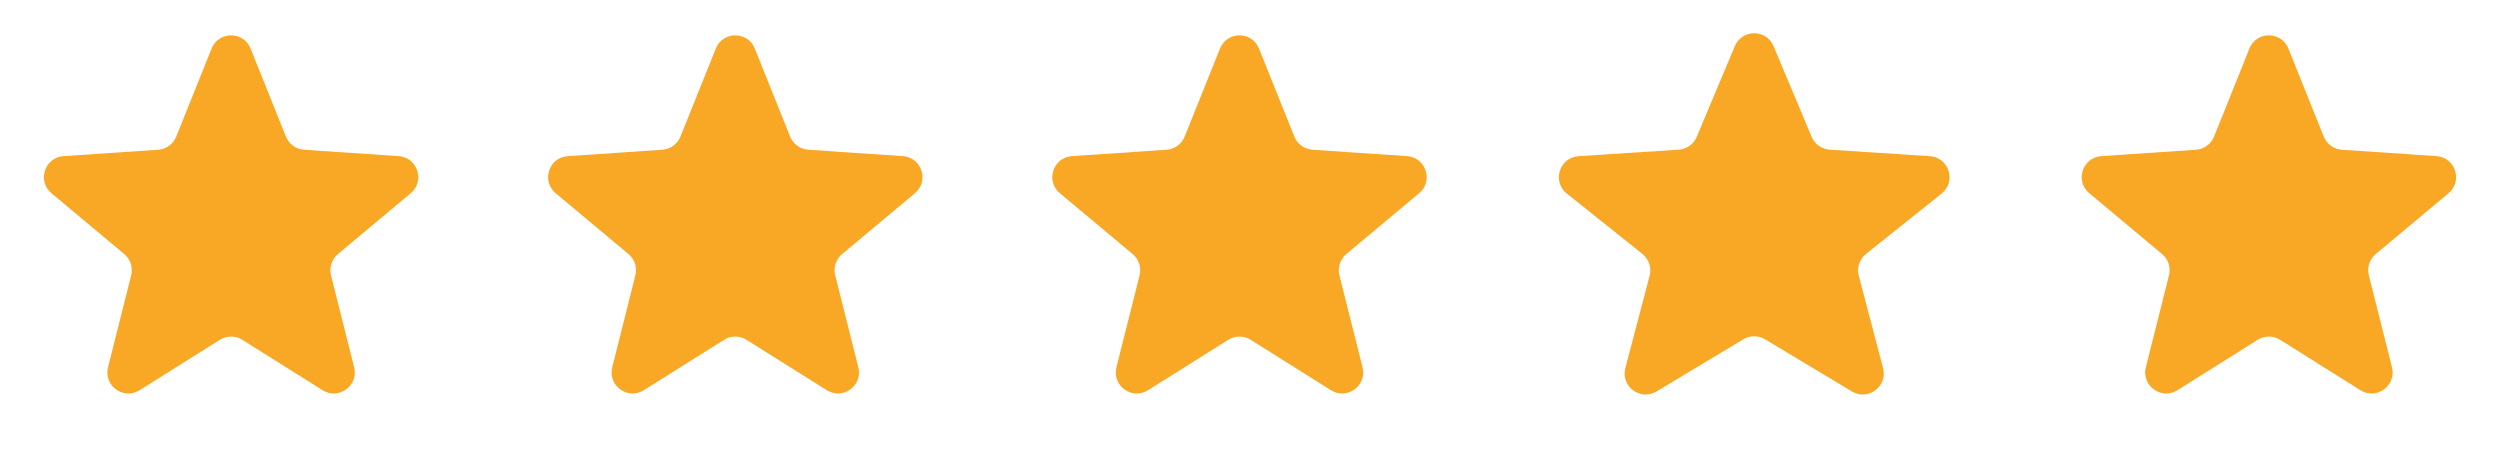
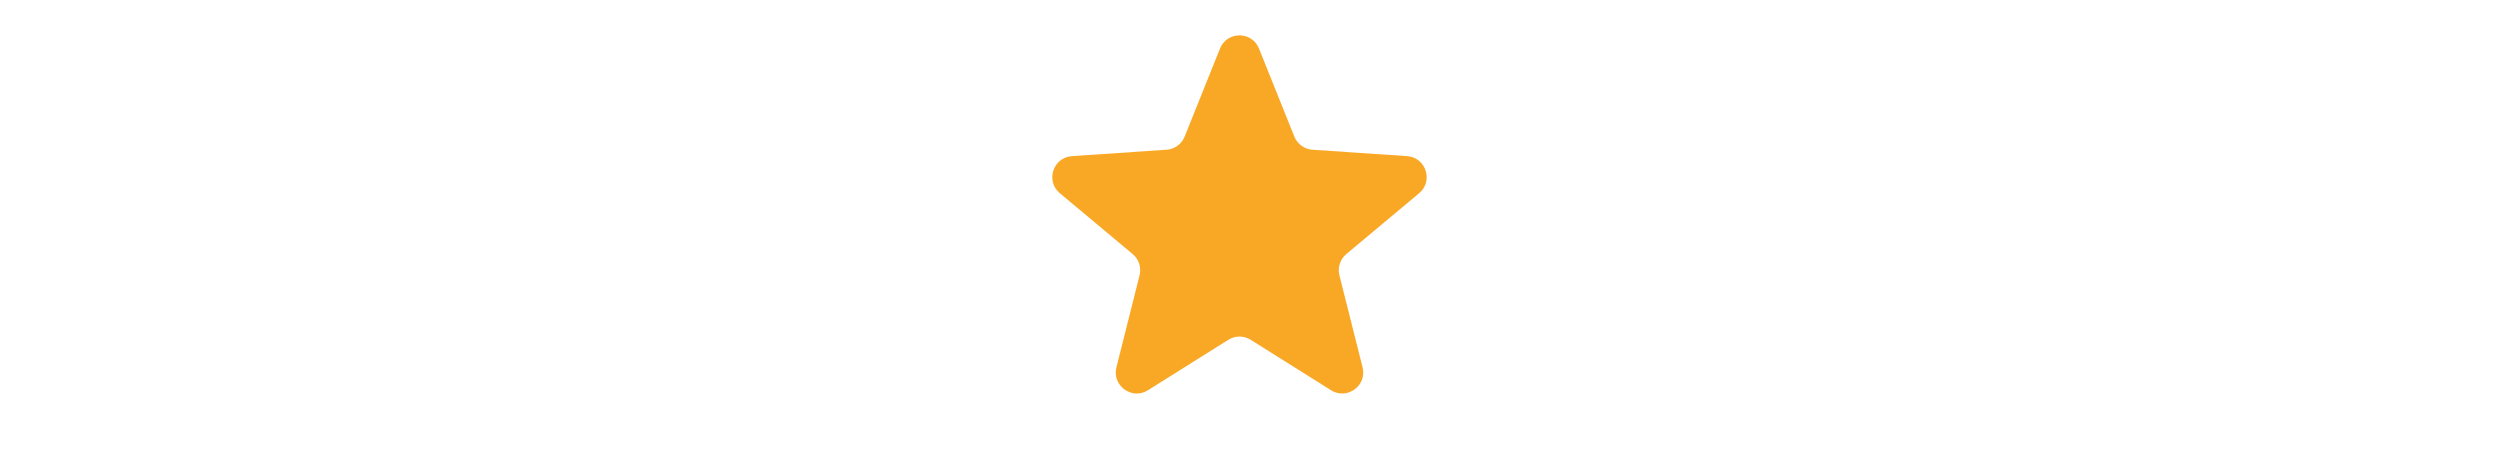
<svg xmlns="http://www.w3.org/2000/svg" width="119" height="22" viewBox="0 0 119 22" fill="none">
-   <path d="M10.072 2.311C10.408 1.474 11.592 1.474 11.928 2.311L13.611 6.502C13.754 6.858 14.088 7.101 14.471 7.127L18.977 7.432C19.876 7.493 20.242 8.62 19.551 9.197L16.085 12.093C15.79 12.339 15.663 12.732 15.756 13.104L16.858 17.484C17.078 18.358 16.12 19.054 15.357 18.575L11.532 16.174C11.207 15.97 10.793 15.97 10.468 16.174L6.643 18.575C5.88 19.054 4.922 18.358 5.142 17.484L6.244 13.104C6.337 12.732 6.21 12.339 5.915 12.093L2.449 9.197C1.758 8.62 2.124 7.493 3.023 7.432L7.529 7.127C7.912 7.101 8.246 6.858 8.389 6.502L10.072 2.311Z" fill="#F9A825" />
-   <path d="M34.072 2.311C34.408 1.474 35.592 1.474 35.928 2.311L37.611 6.502C37.754 6.858 38.088 7.101 38.471 7.127L42.977 7.432C43.876 7.493 44.242 8.62 43.551 9.197L40.085 12.093C39.79 12.339 39.663 12.732 39.756 13.104L40.858 17.484C41.078 18.358 40.12 19.054 39.357 18.575L35.532 16.174C35.207 15.97 34.793 15.97 34.468 16.174L30.643 18.575C29.88 19.054 28.922 18.358 29.142 17.484L30.244 13.104C30.337 12.732 30.21 12.339 29.915 12.093L26.449 9.197C25.758 8.62 26.124 7.493 27.023 7.432L31.529 7.127C31.912 7.101 32.246 6.858 32.389 6.502L34.072 2.311Z" fill="#F9A825" />
  <path d="M58.072 2.311C58.408 1.474 59.592 1.474 59.928 2.311L61.611 6.502C61.754 6.858 62.088 7.101 62.471 7.127L66.977 7.432C67.876 7.493 68.242 8.62 67.551 9.197L64.085 12.093C63.79 12.339 63.663 12.732 63.756 13.104L64.858 17.484C65.078 18.358 64.12 19.054 63.357 18.575L59.532 16.174C59.207 15.97 58.793 15.97 58.468 16.174L54.643 18.575C53.88 19.054 52.922 18.358 53.142 17.484L54.244 13.104C54.337 12.732 54.21 12.339 53.915 12.093L50.449 9.197C49.758 8.62 50.124 7.493 51.023 7.432L55.529 7.127C55.912 7.101 56.246 6.858 56.389 6.502L58.072 2.311Z" fill="#F9A825" />
-   <path d="M82.578 2.196C82.921 1.379 84.079 1.379 84.422 2.196L86.235 6.514C86.381 6.863 86.713 7.1 87.092 7.124L91.861 7.434C92.772 7.493 93.134 8.643 92.42 9.213L88.821 12.089C88.512 12.336 88.377 12.742 88.478 13.125L89.634 17.522C89.862 18.39 88.921 19.096 88.152 18.634L84.015 16.149C83.698 15.959 83.302 15.959 82.985 16.149L78.848 18.634C78.079 19.096 77.138 18.39 77.366 17.522L78.522 13.125C78.623 12.742 78.488 12.336 78.179 12.089L74.58 9.213C73.866 8.643 74.228 7.493 75.139 7.434L79.908 7.124C80.287 7.1 80.619 6.863 80.765 6.514L82.578 2.196Z" fill="#F9A825" />
-   <path d="M107.072 2.311C107.408 1.474 108.592 1.474 108.928 2.311L110.611 6.502C110.754 6.858 111.088 7.101 111.471 7.127L115.977 7.432C116.876 7.493 117.242 8.62 116.551 9.197L113.085 12.093C112.79 12.339 112.663 12.732 112.756 13.104L113.858 17.484C114.078 18.358 113.12 19.054 112.357 18.575L108.532 16.174C108.207 15.97 107.793 15.97 107.468 16.174L103.643 18.575C102.88 19.054 101.922 18.358 102.142 17.484L103.244 13.104C103.337 12.732 103.21 12.339 102.915 12.093L99.449 9.197C98.758 8.62 99.124 7.493 100.023 7.432L104.529 7.127C104.912 7.101 105.246 6.858 105.389 6.502L107.072 2.311Z" fill="#F9A825" />
</svg>